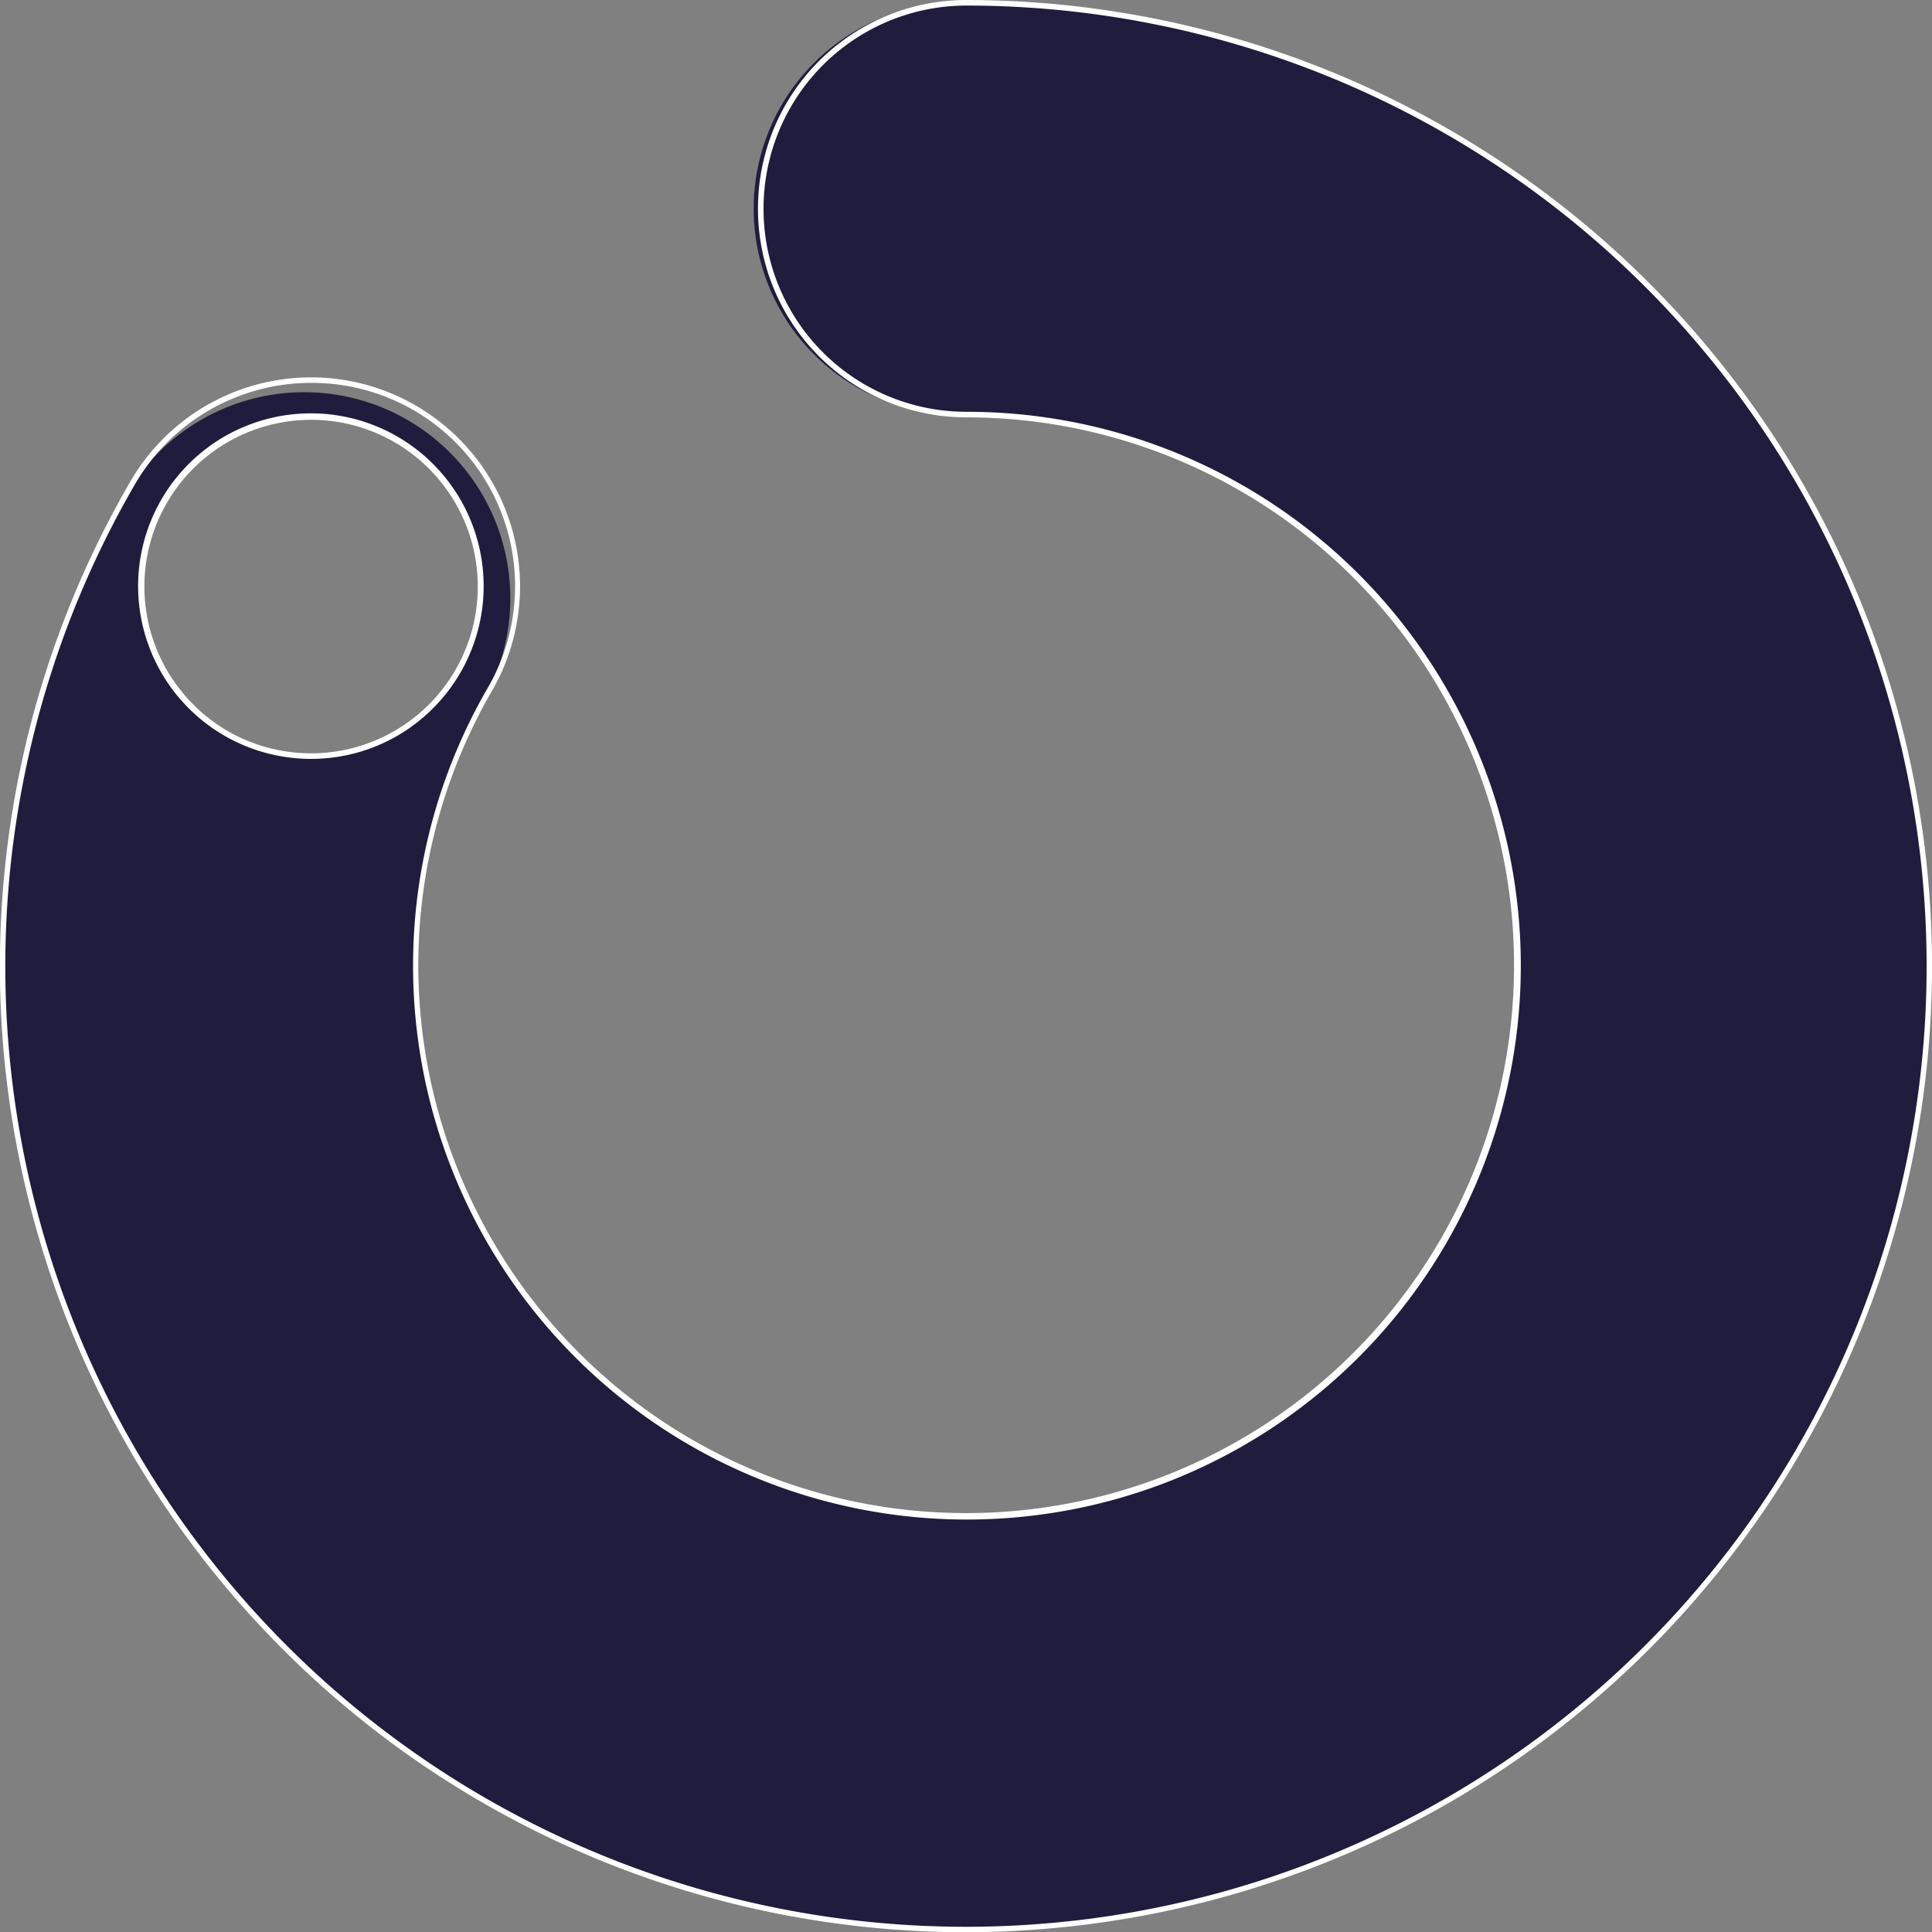
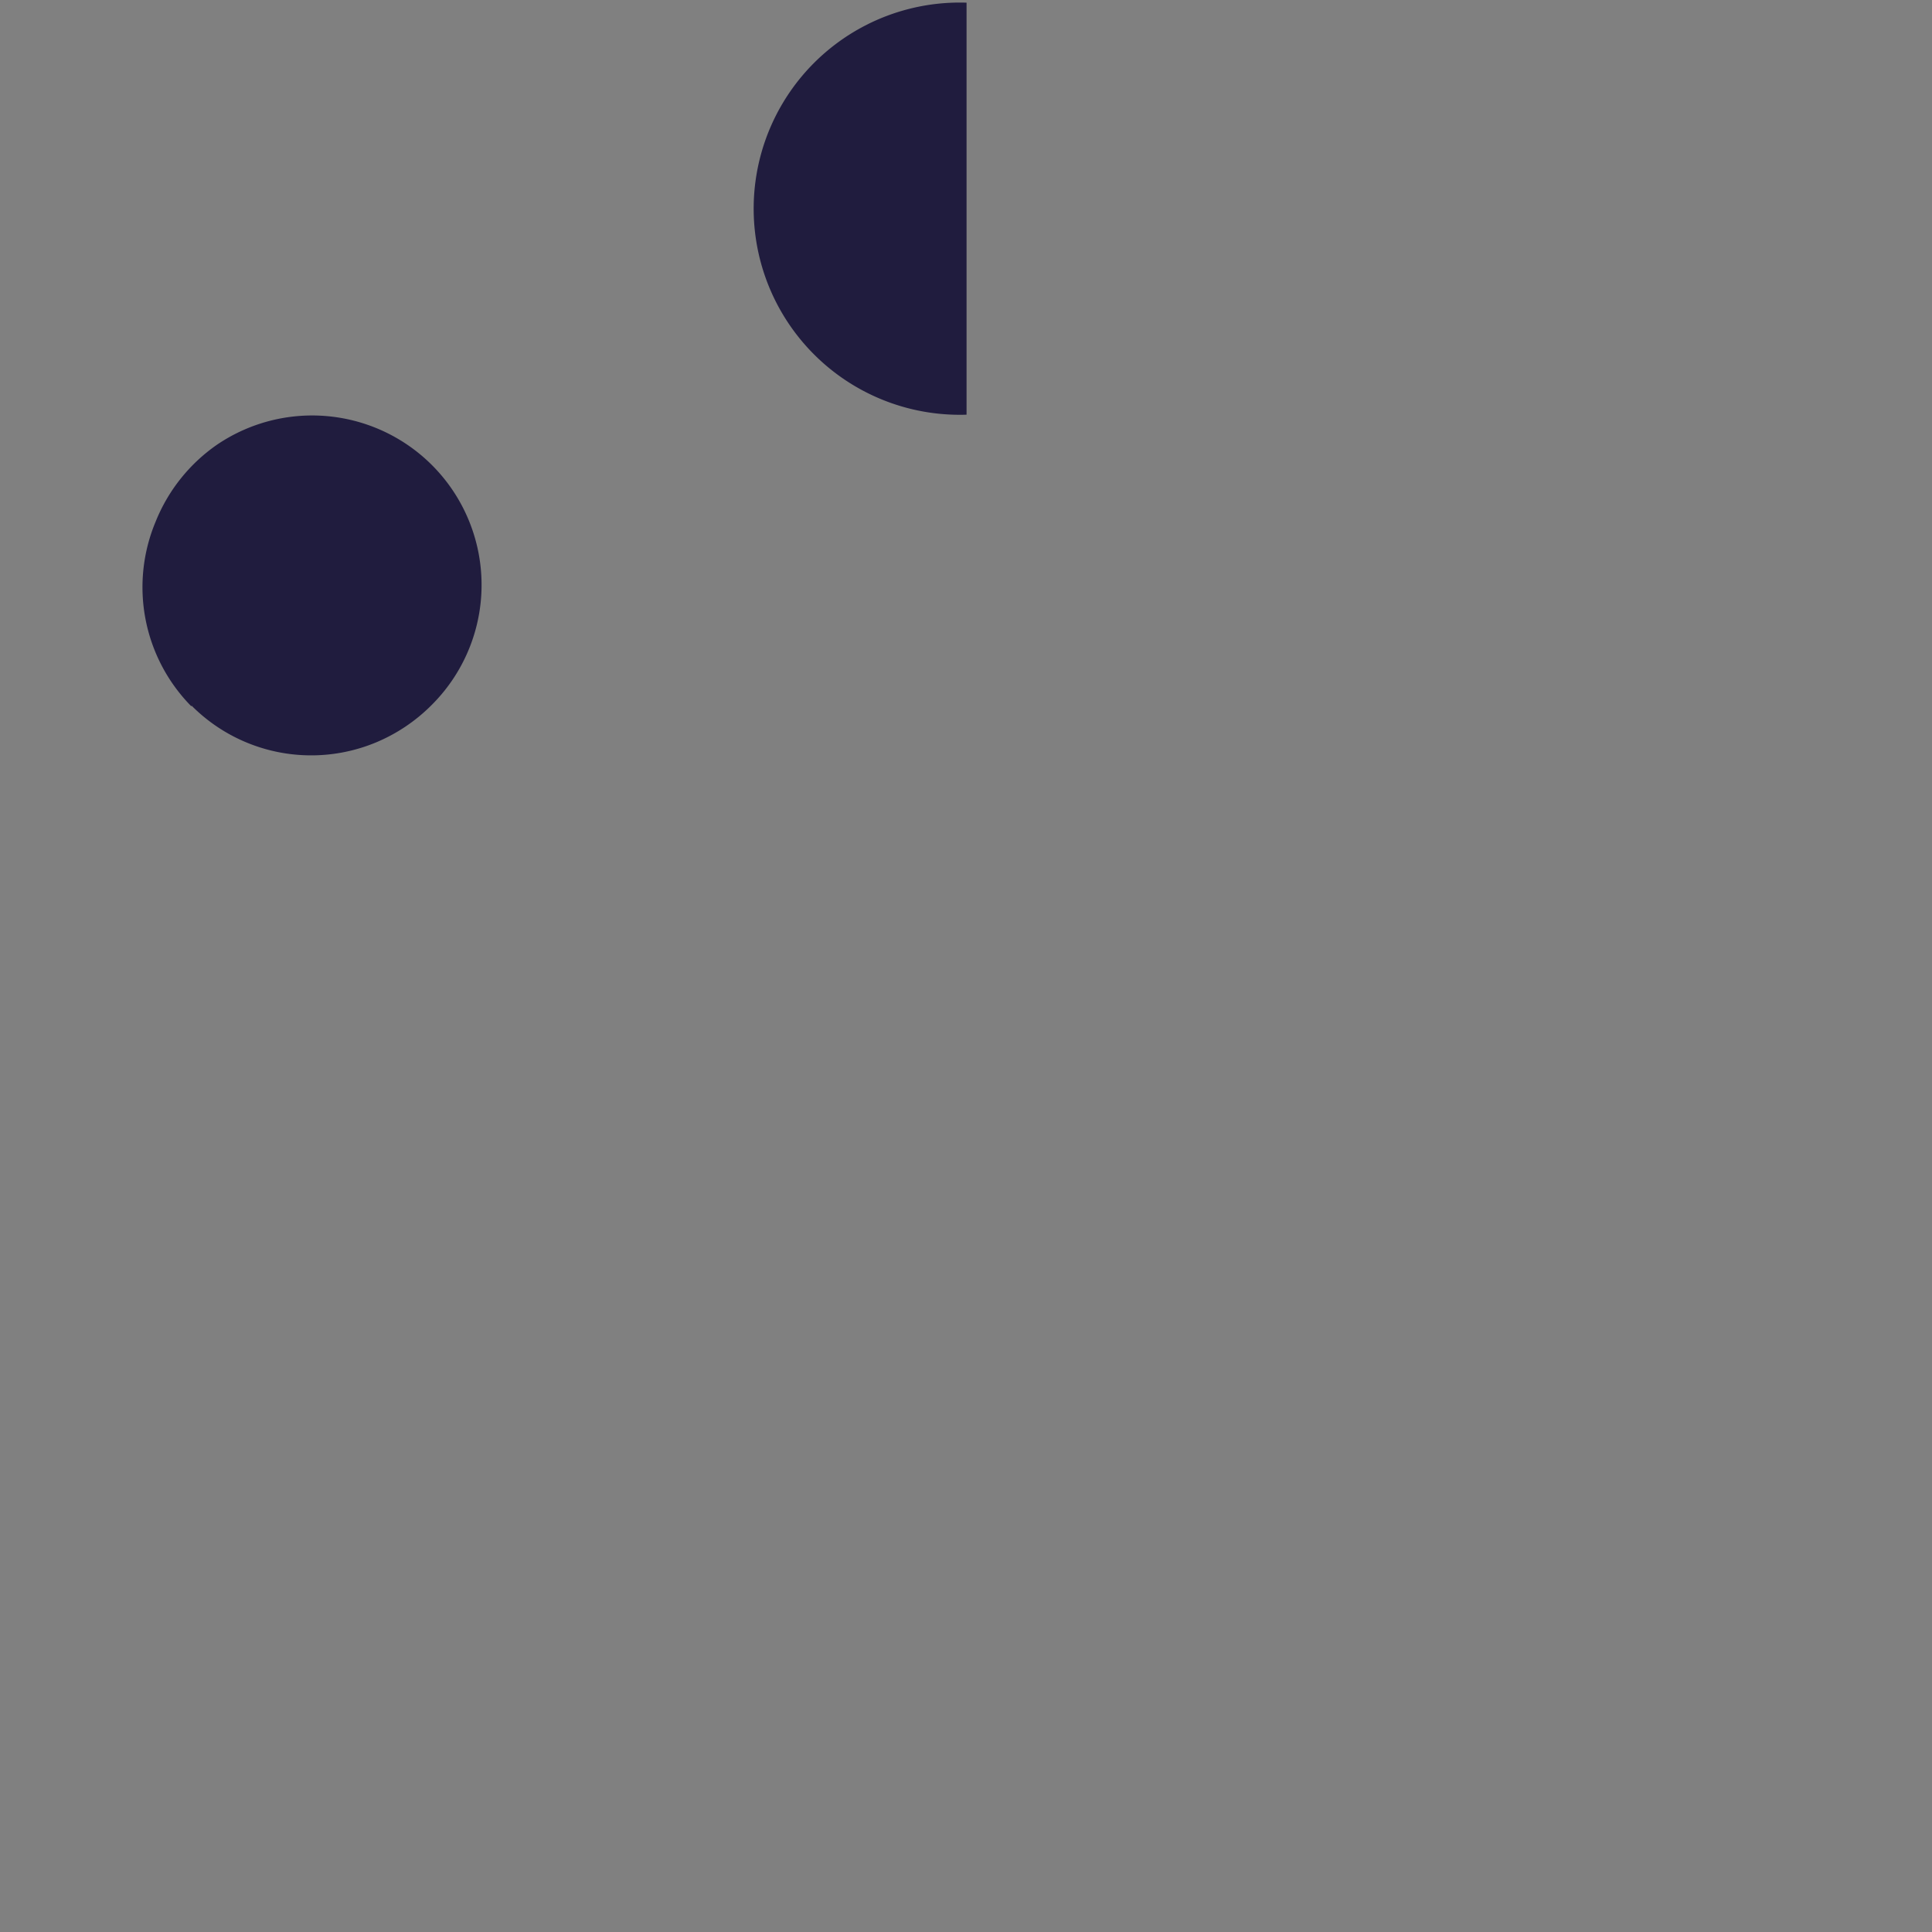
<svg xmlns="http://www.w3.org/2000/svg" viewBox="0 0 86.89 86.9">
  <rect x="0" y="0" width="86.89" height="86.9" fill="#808080" stroke="none" />
  <defs>
    <style>.cls-1{fill:#201c3e;}.cls-2{fill:#fff;}</style>
  </defs>
  <g id="Capa_2" data-name="Capa 2">
    <g id="Capa_1-2" data-name="Capa 1">
-       <path class="cls-1" d="M43.47.12a9.27,9.27,0,1,0,0,18.53A24.78,24.78,0,1,1,22,31,9.27,9.27,0,0,0,6,21.72,43.31,43.31,0,1,0,43.45.12M8.61,31.77A7.63,7.63,0,0,1,7,23.46,7.7,7.7,0,0,1,9.76,20a7.62,7.62,0,0,1,9.63,11.73,7.72,7.72,0,0,1-2.48,1.66,7.59,7.59,0,0,1-8.3-1.66Z" />
-       <path class="cls-2" d="M43.39,86.9a43.09,43.09,0,0,1-5.67-.38A43.44,43.44,0,0,1,5.86,21.66,9.39,9.39,0,0,1,18.7,18.24a9.39,9.39,0,0,1,3.42,12.84A24.64,24.64,0,1,0,43.47,18.77a9.37,9.37,0,0,1-9.38-9.38A9.37,9.37,0,0,1,43.45,0h0A43.45,43.45,0,0,1,65.13,81.1,43.71,43.71,0,0,1,43.39,86.9ZM14,17.22a9.16,9.16,0,0,0-7.93,4.56A43.2,43.2,0,0,0,65,80.89,43.2,43.2,0,0,0,43.46.25a9.13,9.13,0,0,0-9.12,9.14,9.12,9.12,0,0,0,9.13,9.13A24.91,24.91,0,1,1,21.9,31,9.14,9.14,0,0,0,14,17.22Zm0,16.91a7.77,7.77,0,1,1,5.47-2.27A7.73,7.73,0,0,1,14,34.13Zm0-15.25a7.54,7.54,0,0,0-4.17,1.26A7.5,7.5,0,0,0,8.69,31.68h0a7.32,7.32,0,0,0,2.43,1.63A7.5,7.5,0,1,0,14,18.88Z" />
+       <path class="cls-1" d="M43.47.12a9.27,9.27,0,1,0,0,18.53M8.61,31.77A7.63,7.63,0,0,1,7,23.46,7.7,7.7,0,0,1,9.76,20a7.62,7.62,0,0,1,9.63,11.73,7.72,7.72,0,0,1-2.48,1.66,7.59,7.59,0,0,1-8.3-1.66Z" />
    </g>
  </g>
</svg>